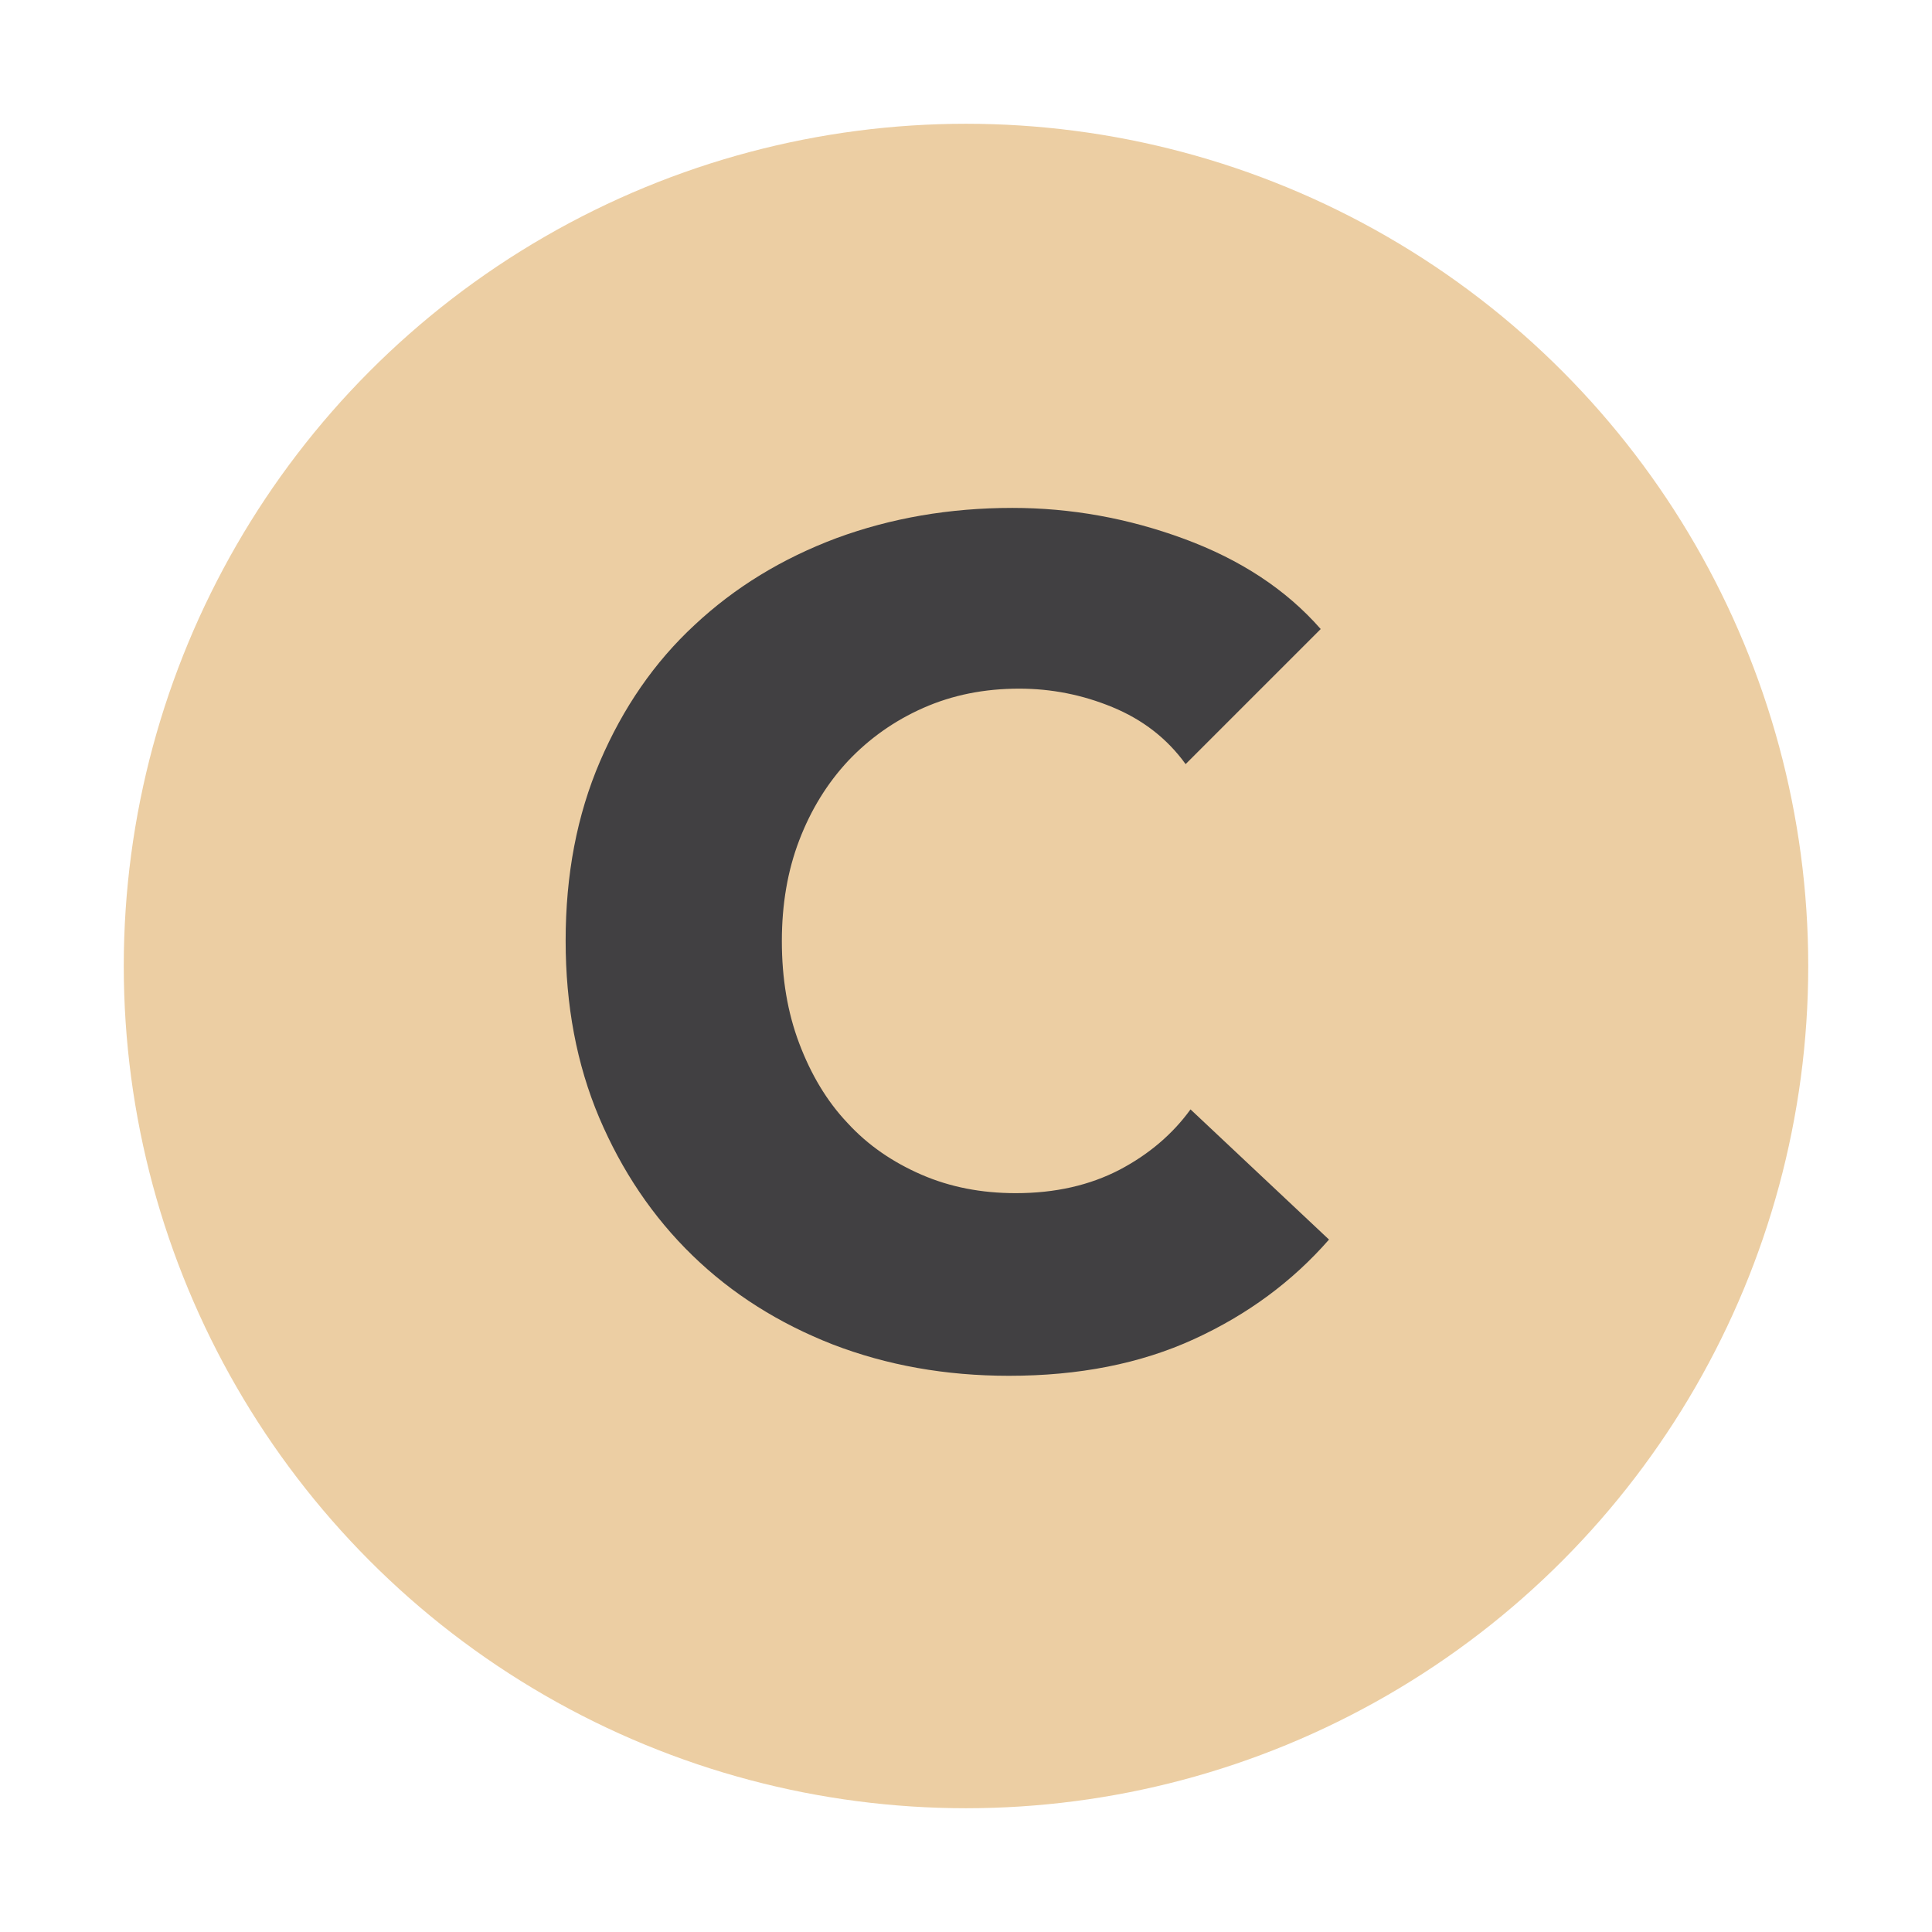
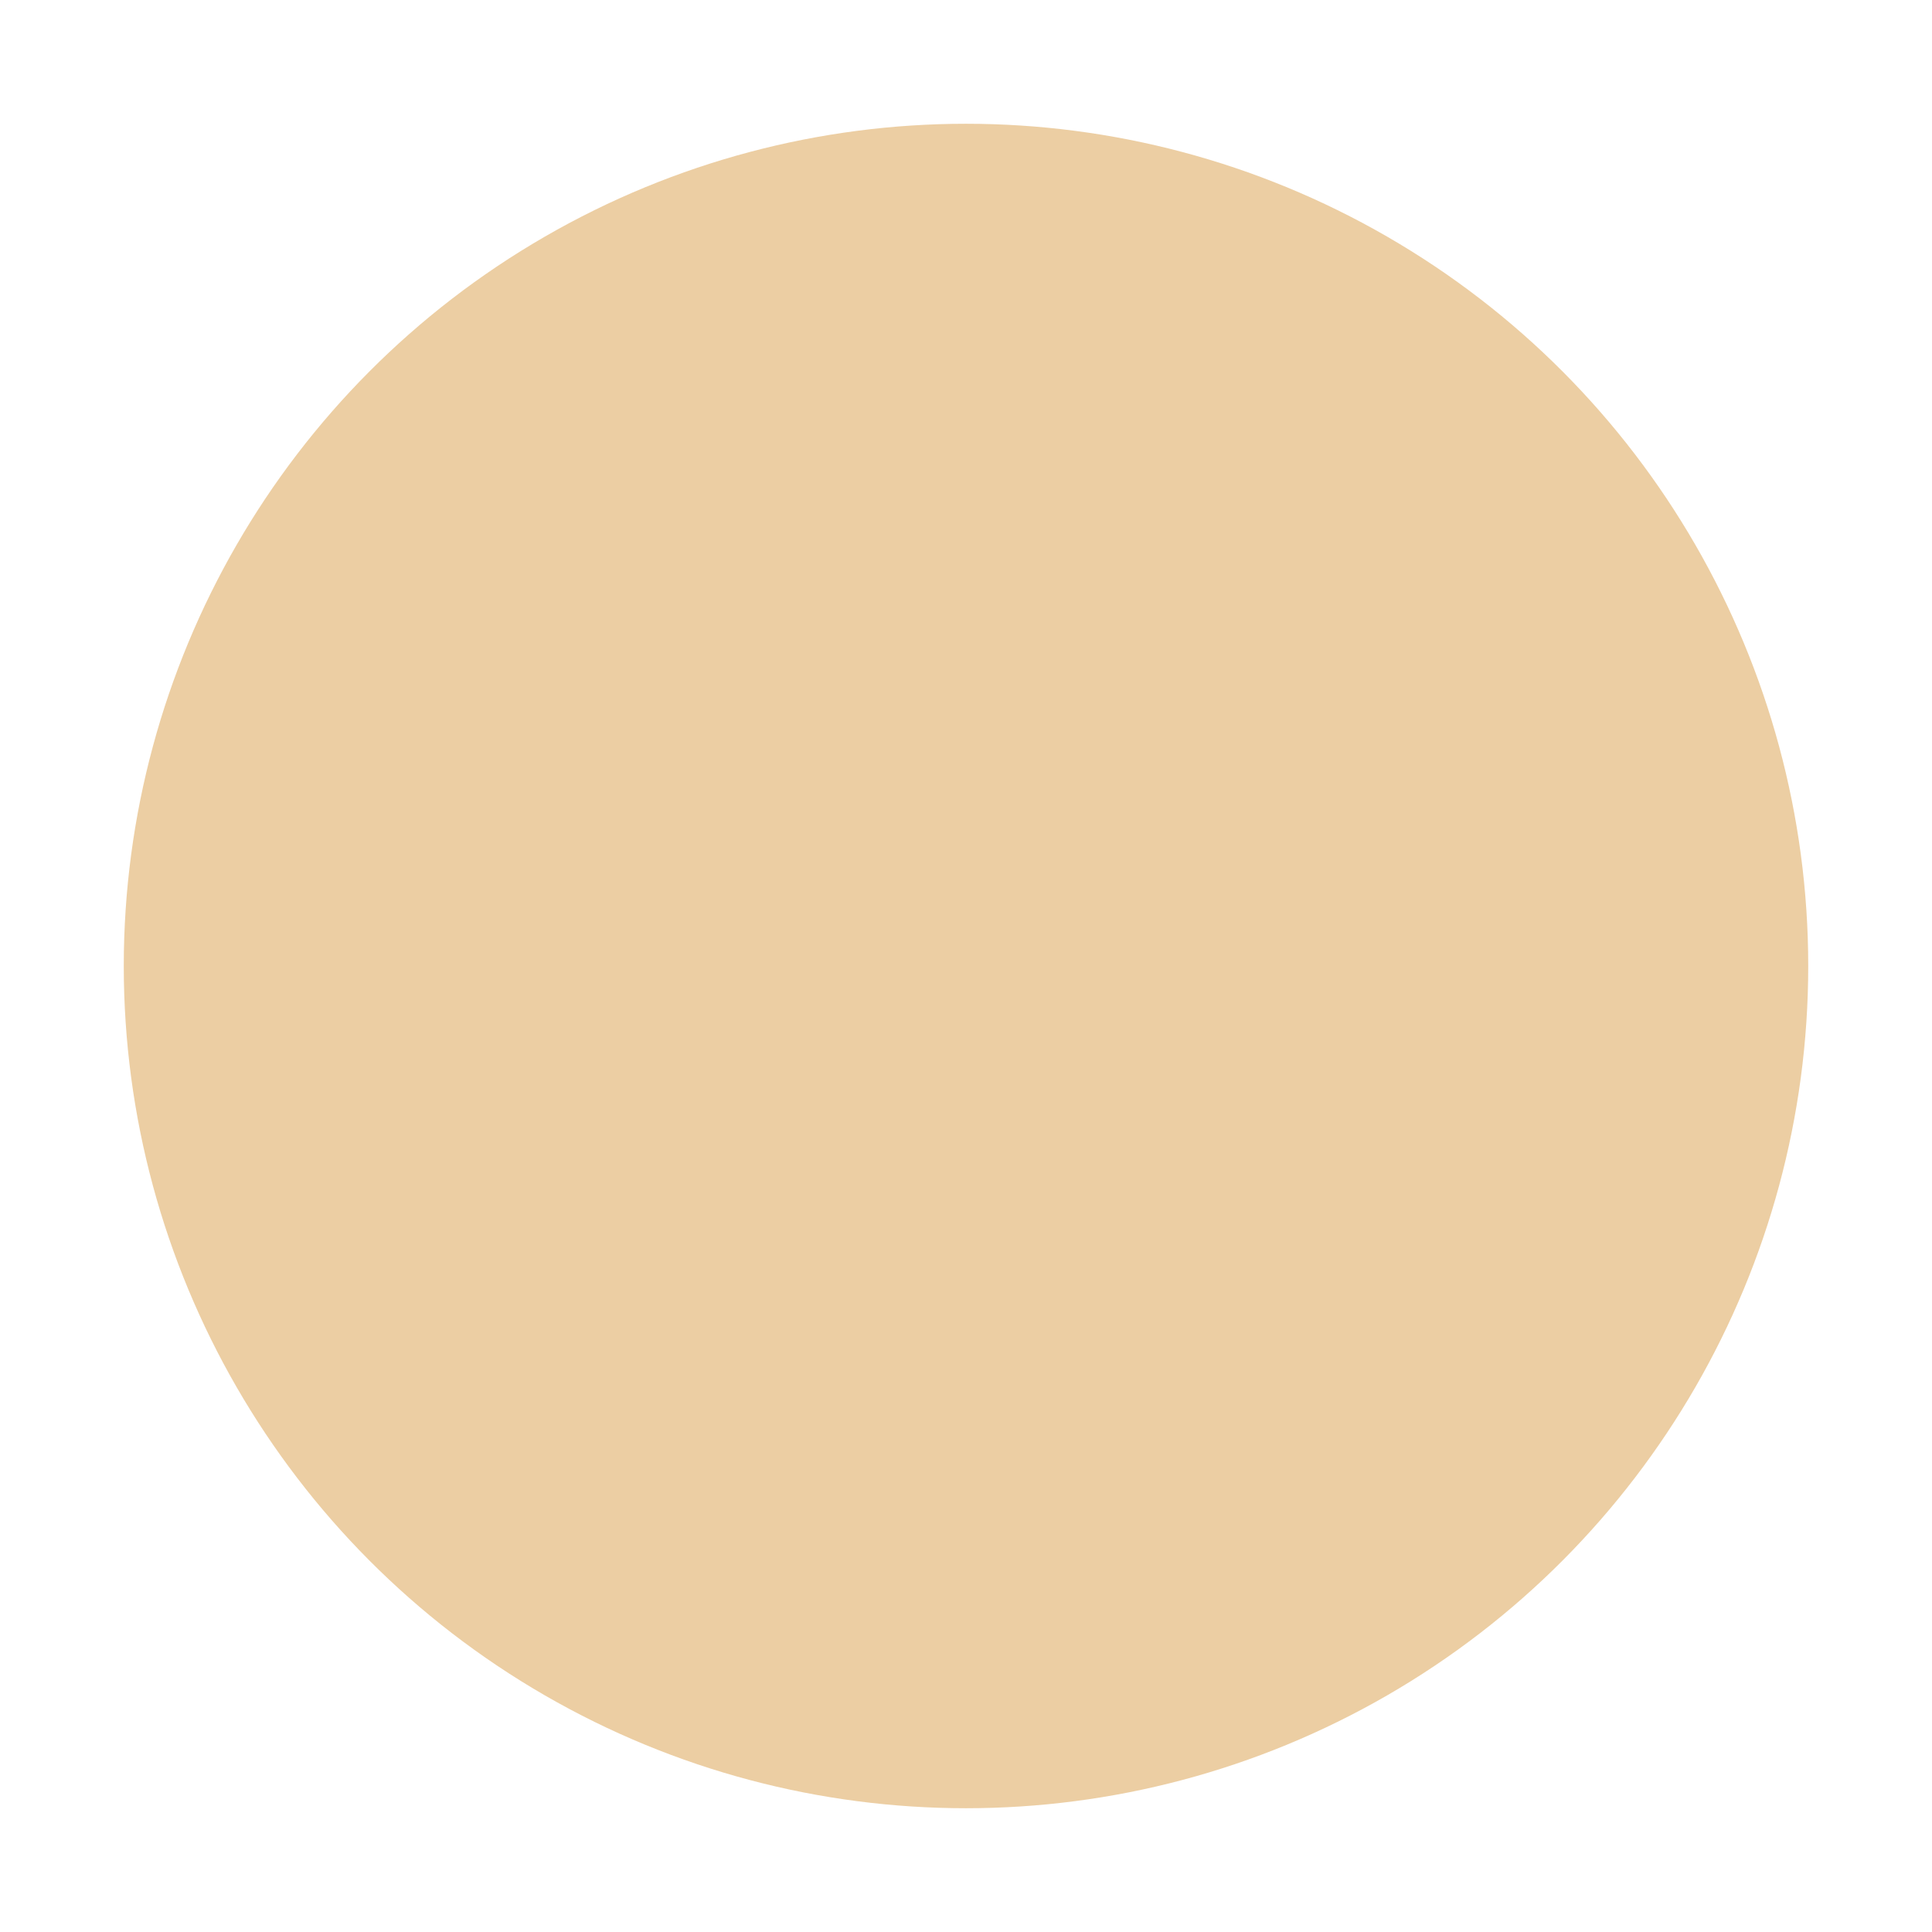
<svg xmlns="http://www.w3.org/2000/svg" version="1.1" id="Layer_1" x="0px" y="0px" viewBox="0 0 512 512" style="enable-background:new 0 0 512 512;" xml:space="preserve">
  <style type="text/css">
	.st0{fill:#ECCEA3;}
	.st1{fill:#414042;}
</style>
  <circle class="st0" cx="256" cy="256" r="223.2" />
  <g>
    <g>
      <g>
-         <path class="st1" d="M316.4,354.9c-14.2,6.5-30.5,9.7-49,9.7c-16.9,0-32.4-2.8-46.7-8.3c-14.3-5.6-26.7-13.4-37.2-23.6     s-18.7-22.4-24.7-36.5c-6-14.2-8.9-29.8-8.9-46.9c0-17.5,3-33.3,9.1-47.5s14.4-26.3,25.1-36.2c10.7-10,23.2-17.6,37.6-23     c14.4-5.3,29.9-8,46.6-8c15.4,0,30.6,2.7,45.5,8.2s27,13.4,36.2,23.9l-35.8,35.8c-4.9-6.8-11.4-11.8-19.4-15.1     s-16.2-4.9-24.7-4.9c-9.3,0-17.7,1.7-25.4,5.1c-7.7,3.4-14.3,8.1-19.9,14c-5.6,6-9.9,13-13,21.1s-4.6,17-4.6,26.7     c0,9.9,1.5,18.9,4.6,27.1s7.3,15.3,12.8,21.1c5.4,5.9,12,10.4,19.6,13.7c7.6,3.3,15.9,4.9,25,4.9c10.5,0,19.6-2.1,27.5-6.2     c7.8-4.1,14.1-9.5,18.8-16l36.7,34.5C342.5,339.6,330.6,348.4,316.4,354.9z" />
-       </g>
+         </g>
    </g>
  </g>
</svg>